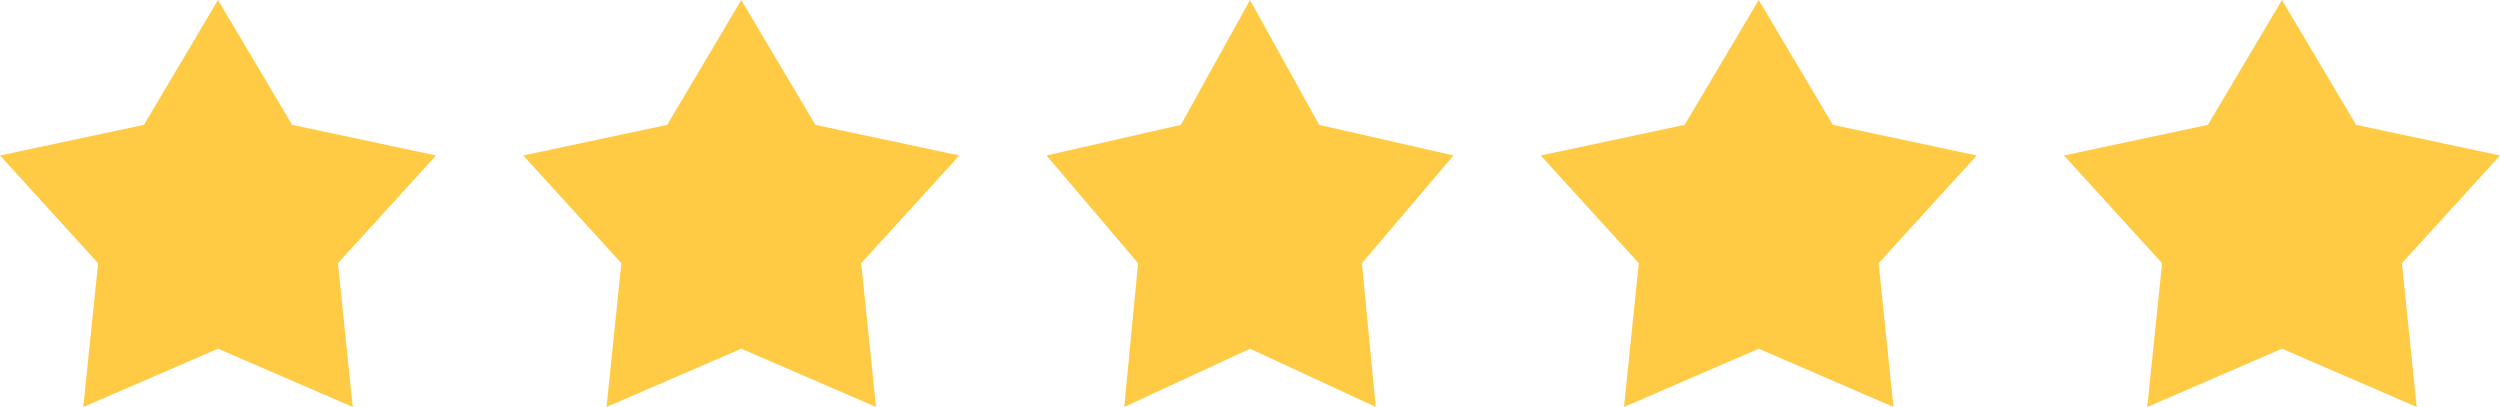
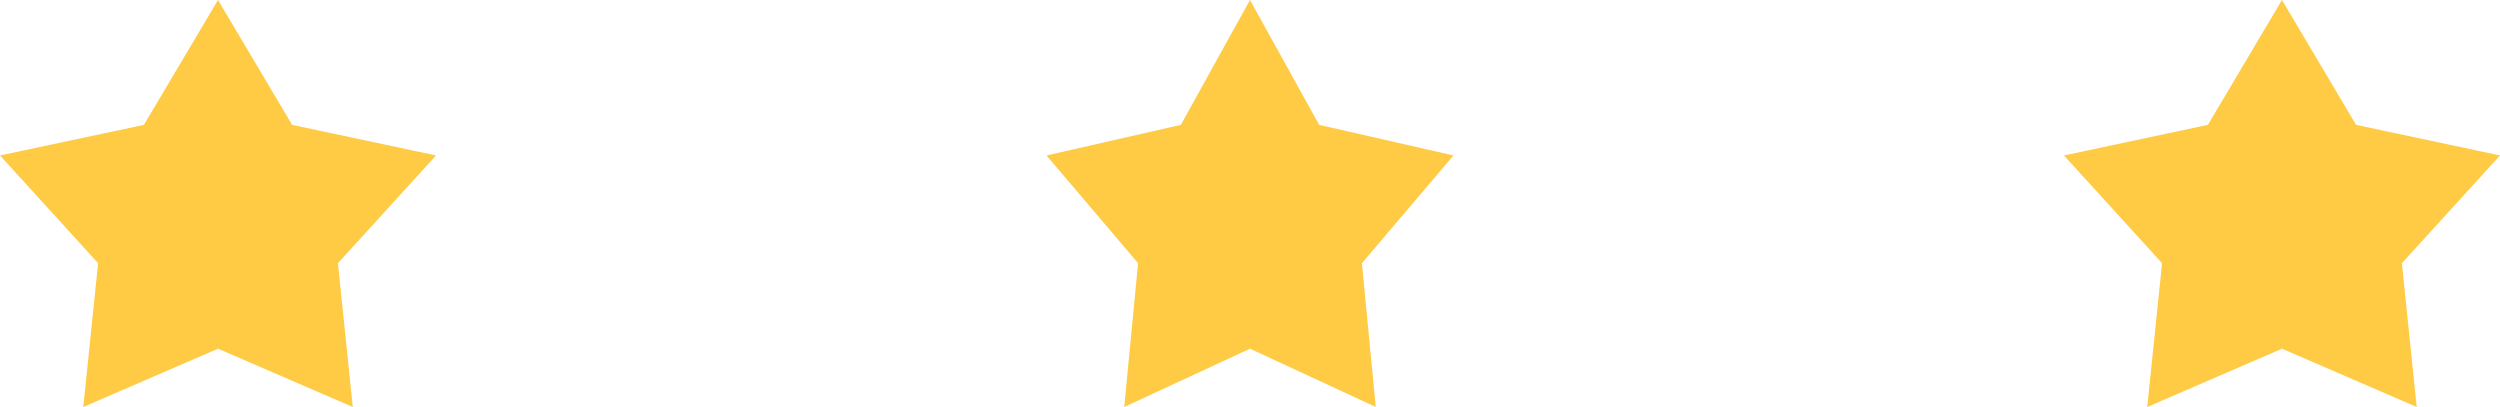
<svg xmlns="http://www.w3.org/2000/svg" width="86" height="14" viewBox="0 0 86 14" fill="none">
  <path d="M7.5 0L10.049 4.295L15 5.348L11.625 9.054L12.135 14L7.5 11.995L2.865 14L3.375 9.054L0 5.348L4.951 4.295L7.5 0Z" fill="#FFCB45" />
-   <path d="M25.5 0L28.049 4.295L33 5.348L29.625 9.054L30.135 14L25.5 11.995L20.865 14L21.375 9.054L18 5.348L22.951 4.295L25.5 0Z" fill="#FFCB45" />
  <path d="M43 0L45.379 4.295L50 5.348L46.85 9.054L47.326 14L43 11.995L38.674 14L39.15 9.054L36 5.348L40.621 4.295L43 0Z" fill="#FFCB45" />
-   <path d="M60.5 0L63.049 4.295L68 5.348L64.625 9.054L65.135 14L60.5 11.995L55.865 14L56.375 9.054L53 5.348L57.951 4.295L60.5 0Z" fill="#FFCB45" />
  <path d="M78.5 0L81.049 4.295L86 5.348L82.625 9.054L83.135 14L78.5 11.995L73.865 14L74.375 9.054L71 5.348L75.951 4.295L78.5 0Z" fill="#FFCB45" />
</svg>